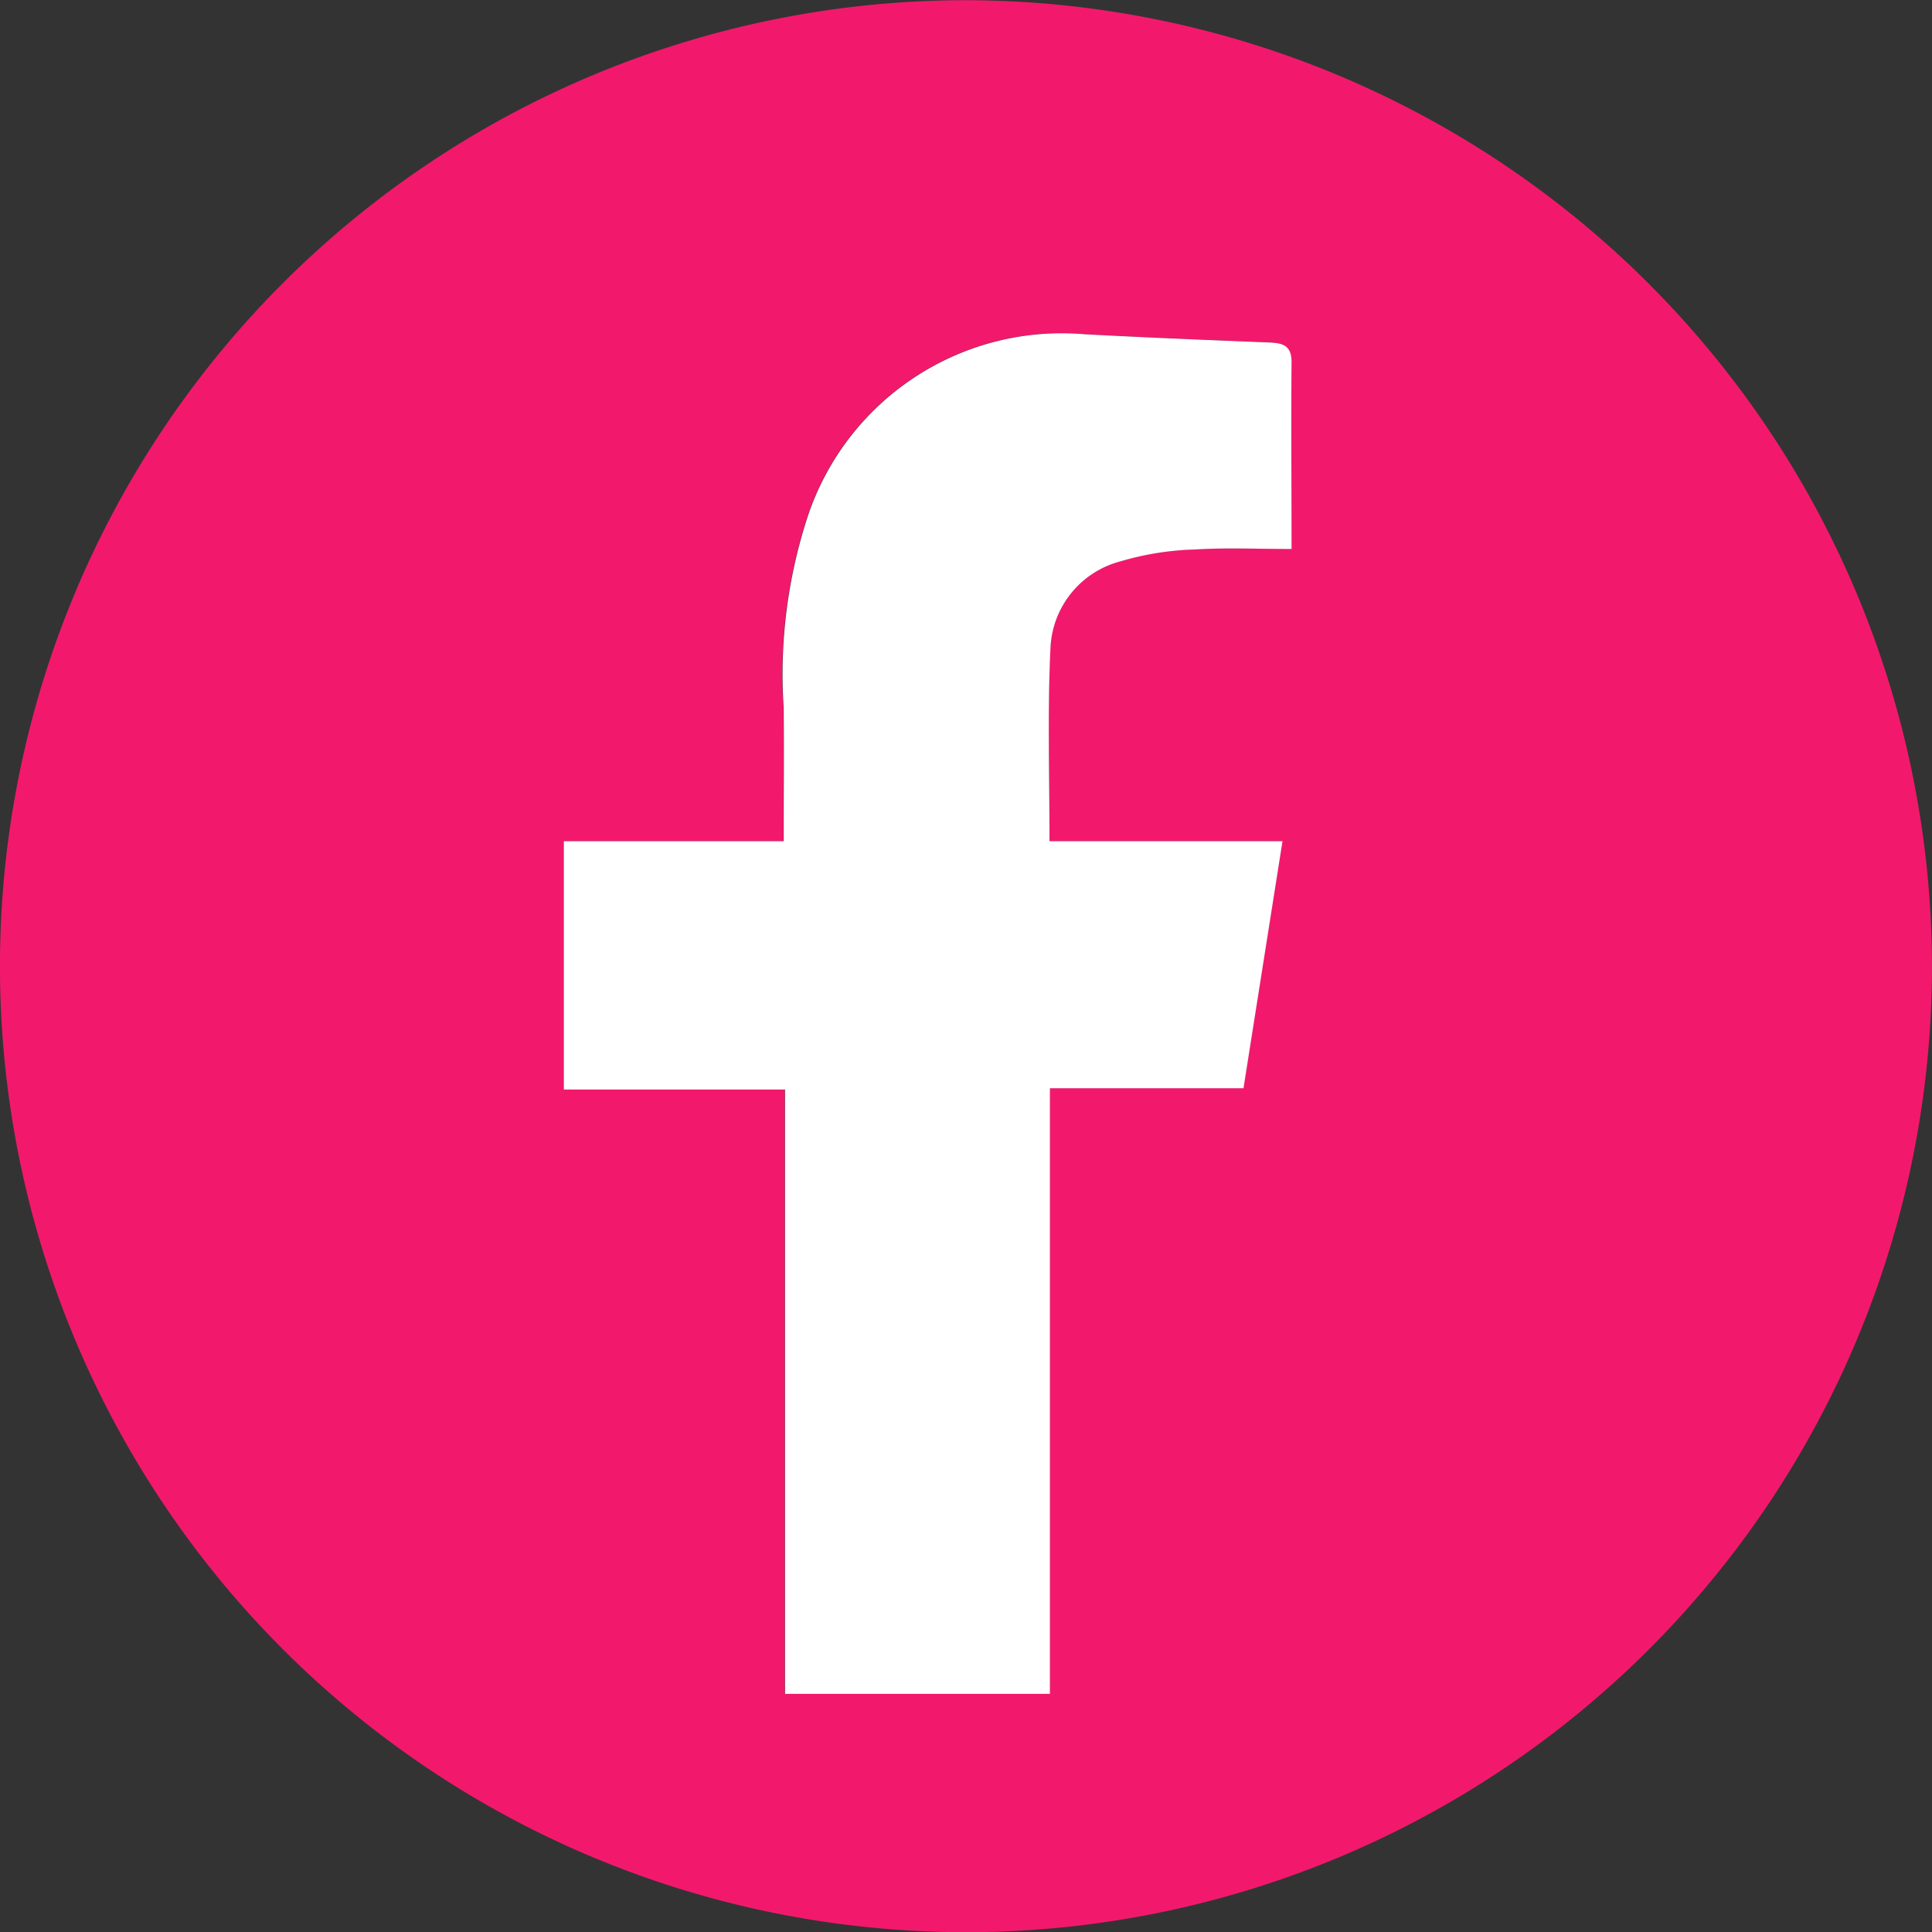
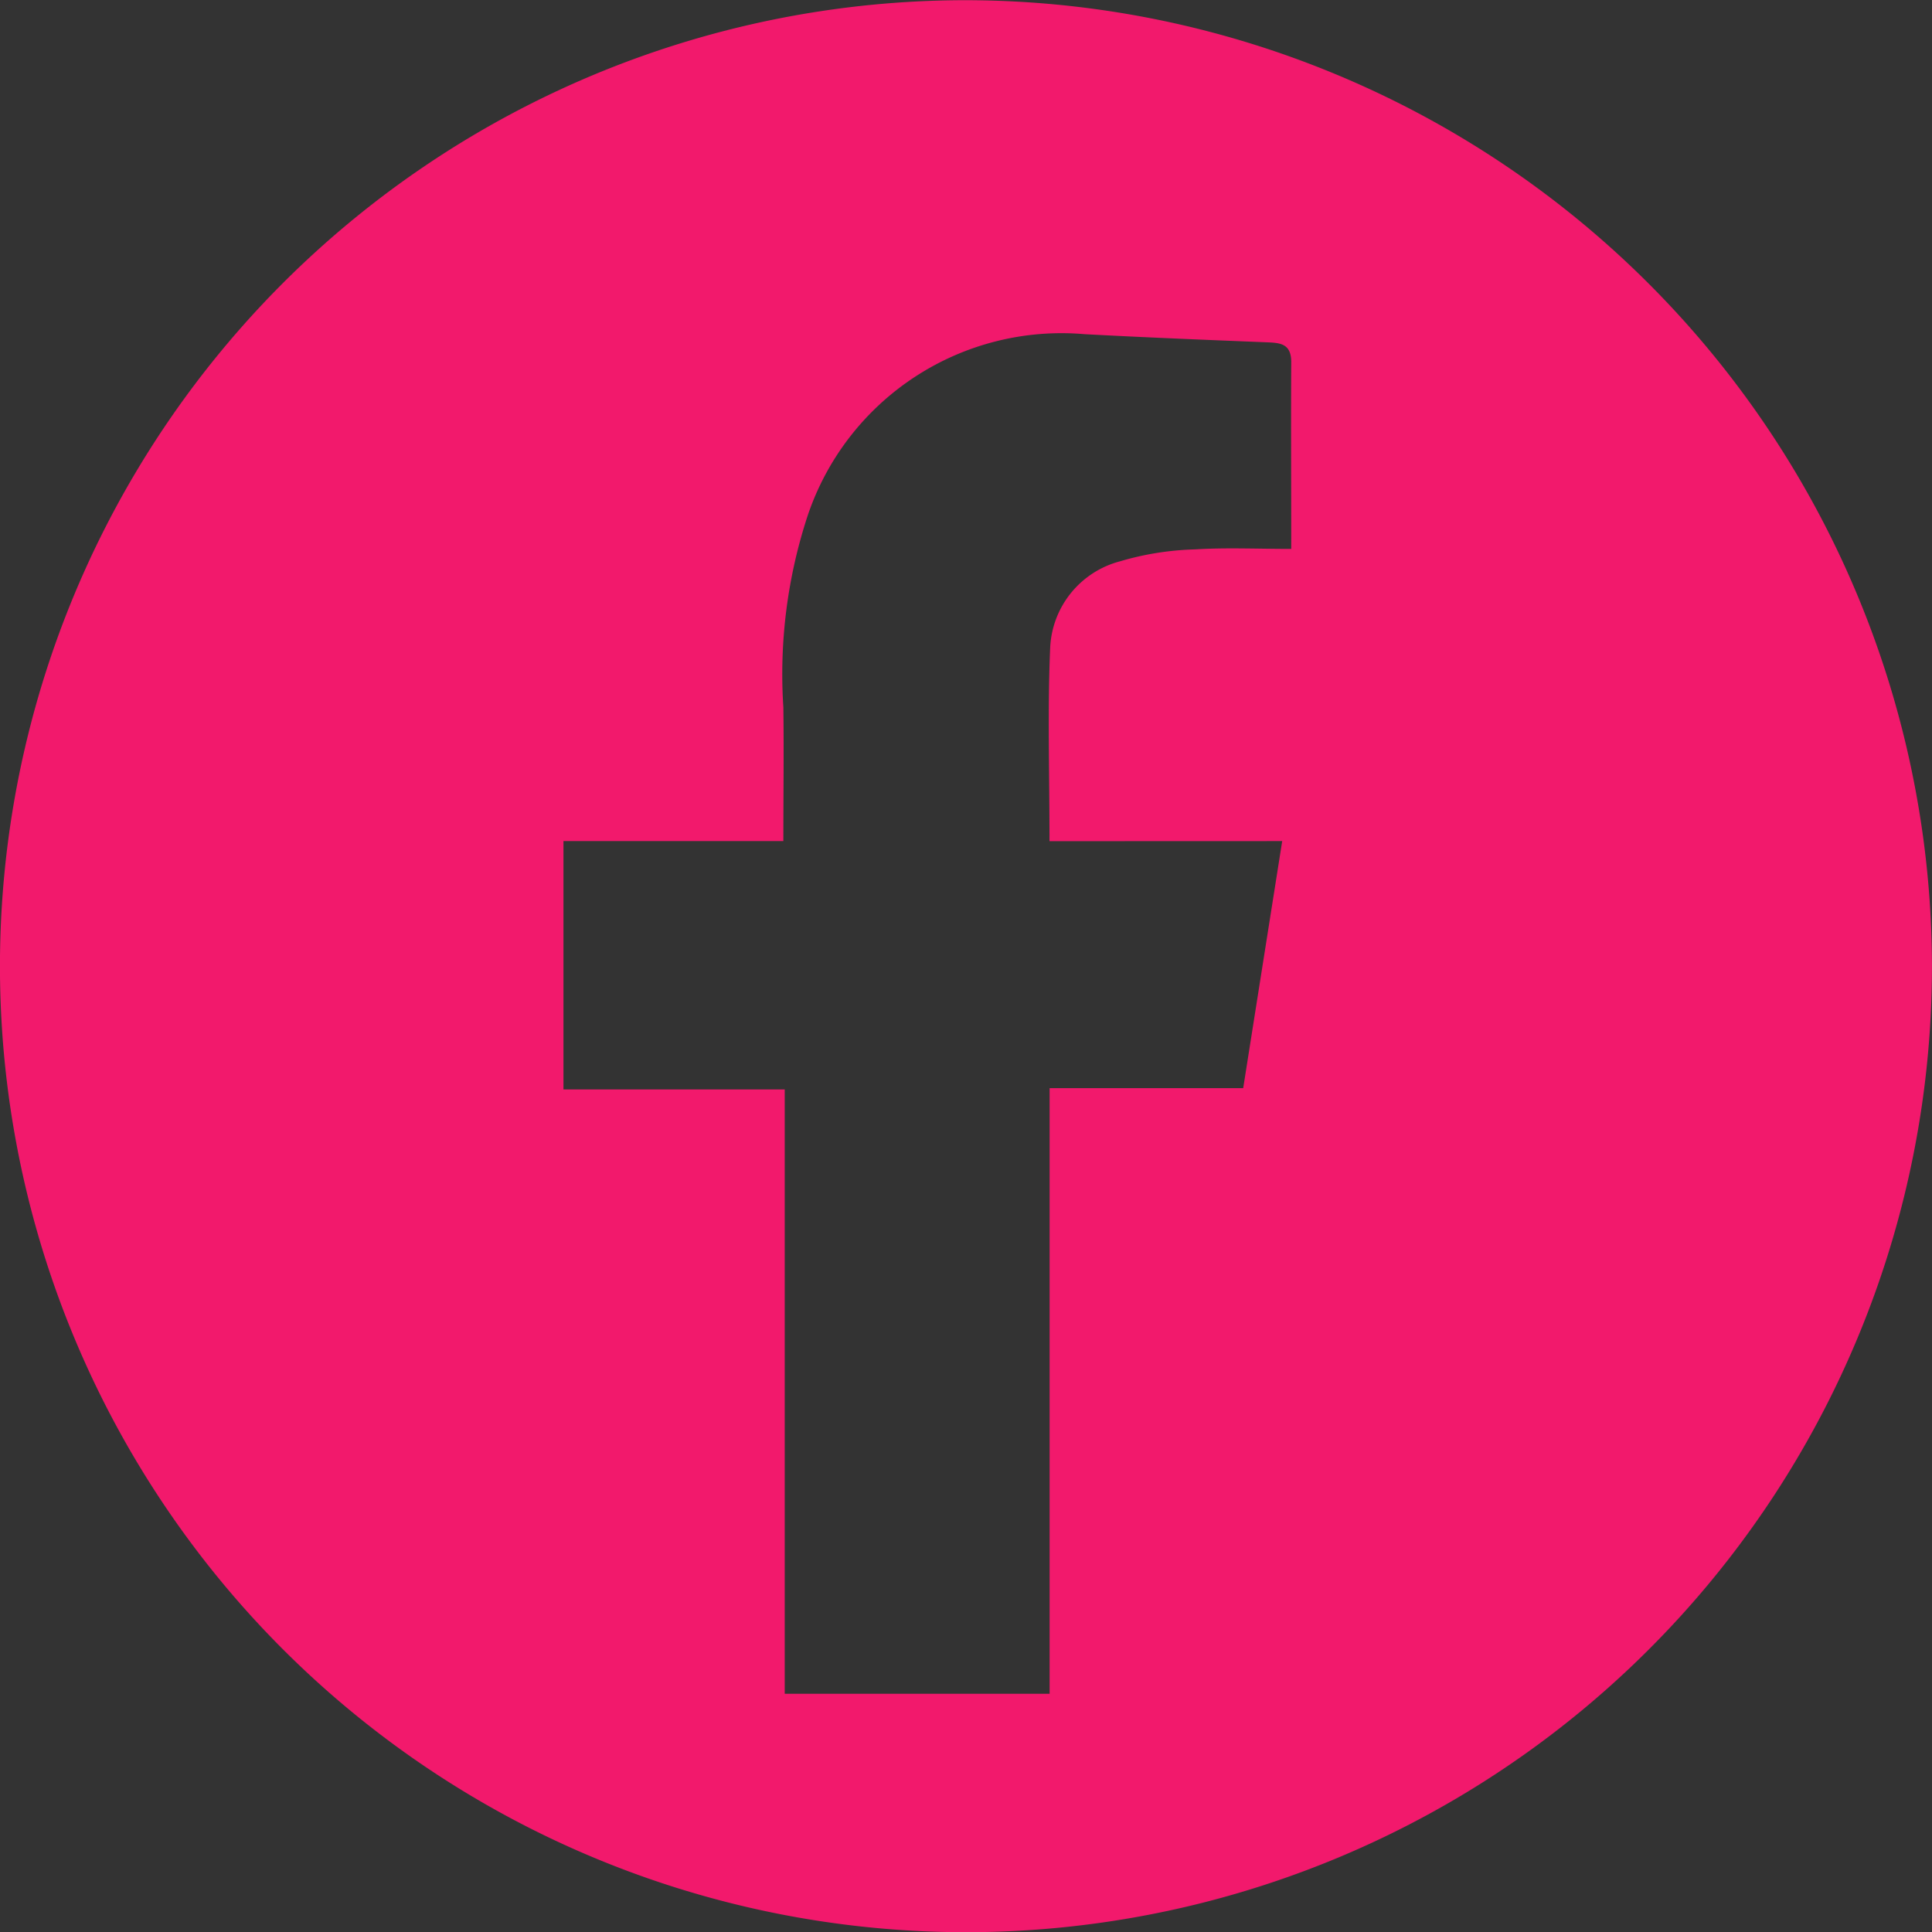
<svg xmlns="http://www.w3.org/2000/svg" width="44.914" height="44.918" viewBox="0 0 44.914 44.918">
  <rect x="0" y="0" width="44.914" height="44.918" fill="#333333" stroke="none" />
  <g id="Group_5" data-name="Group 5" transform="translate(-241.018 -1092.877)">
    <path id="Path_1" data-name="Path 1" d="M285.931,1115.282a22.457,22.457,0,1,1-22.586-22.4A22.49,22.49,0,0,1,285.931,1115.282Zm-20.515-2.85c0-1.592-.047-3.047.016-4.5a2.179,2.179,0,0,1,1.624-2.006,6.748,6.748,0,0,1,1.739-.277c.727-.045,1.46-.011,2.241-.011,0-1.533-.008-2.938,0-4.343,0-.438-.265-.448-.584-.461-1.406-.056-2.812-.113-4.218-.188a6.225,6.225,0,0,0-6.441,4.222,11.8,11.8,0,0,0-.564,4.452c.014,1.006,0,2.012,0,3.11h-5.112v5.774h5.144v14.049h6.158v-14.079h4.5l.907-5.744Z" fill="#f2196c" />
-     <path id="Path_2" data-name="Path 2" d="M265.416,1112.432h5.417l-.907,5.744h-4.5v14.079h-6.158v-14.049h-5.144v-5.774h5.112c0-1.1.012-2.1,0-3.11a11.8,11.8,0,0,1,.564-4.452,6.225,6.225,0,0,1,6.441-4.222c1.406.075,2.812.132,4.218.188.319.013.588.023.584.461-.012,1.405,0,2.81,0,4.343-.781,0-1.514-.034-2.241.011a6.748,6.748,0,0,0-1.739.277,2.179,2.179,0,0,0-1.624,2.006C265.369,1109.385,265.416,1110.84,265.416,1112.432Z" fill="#fff" />
  </g>
</svg>